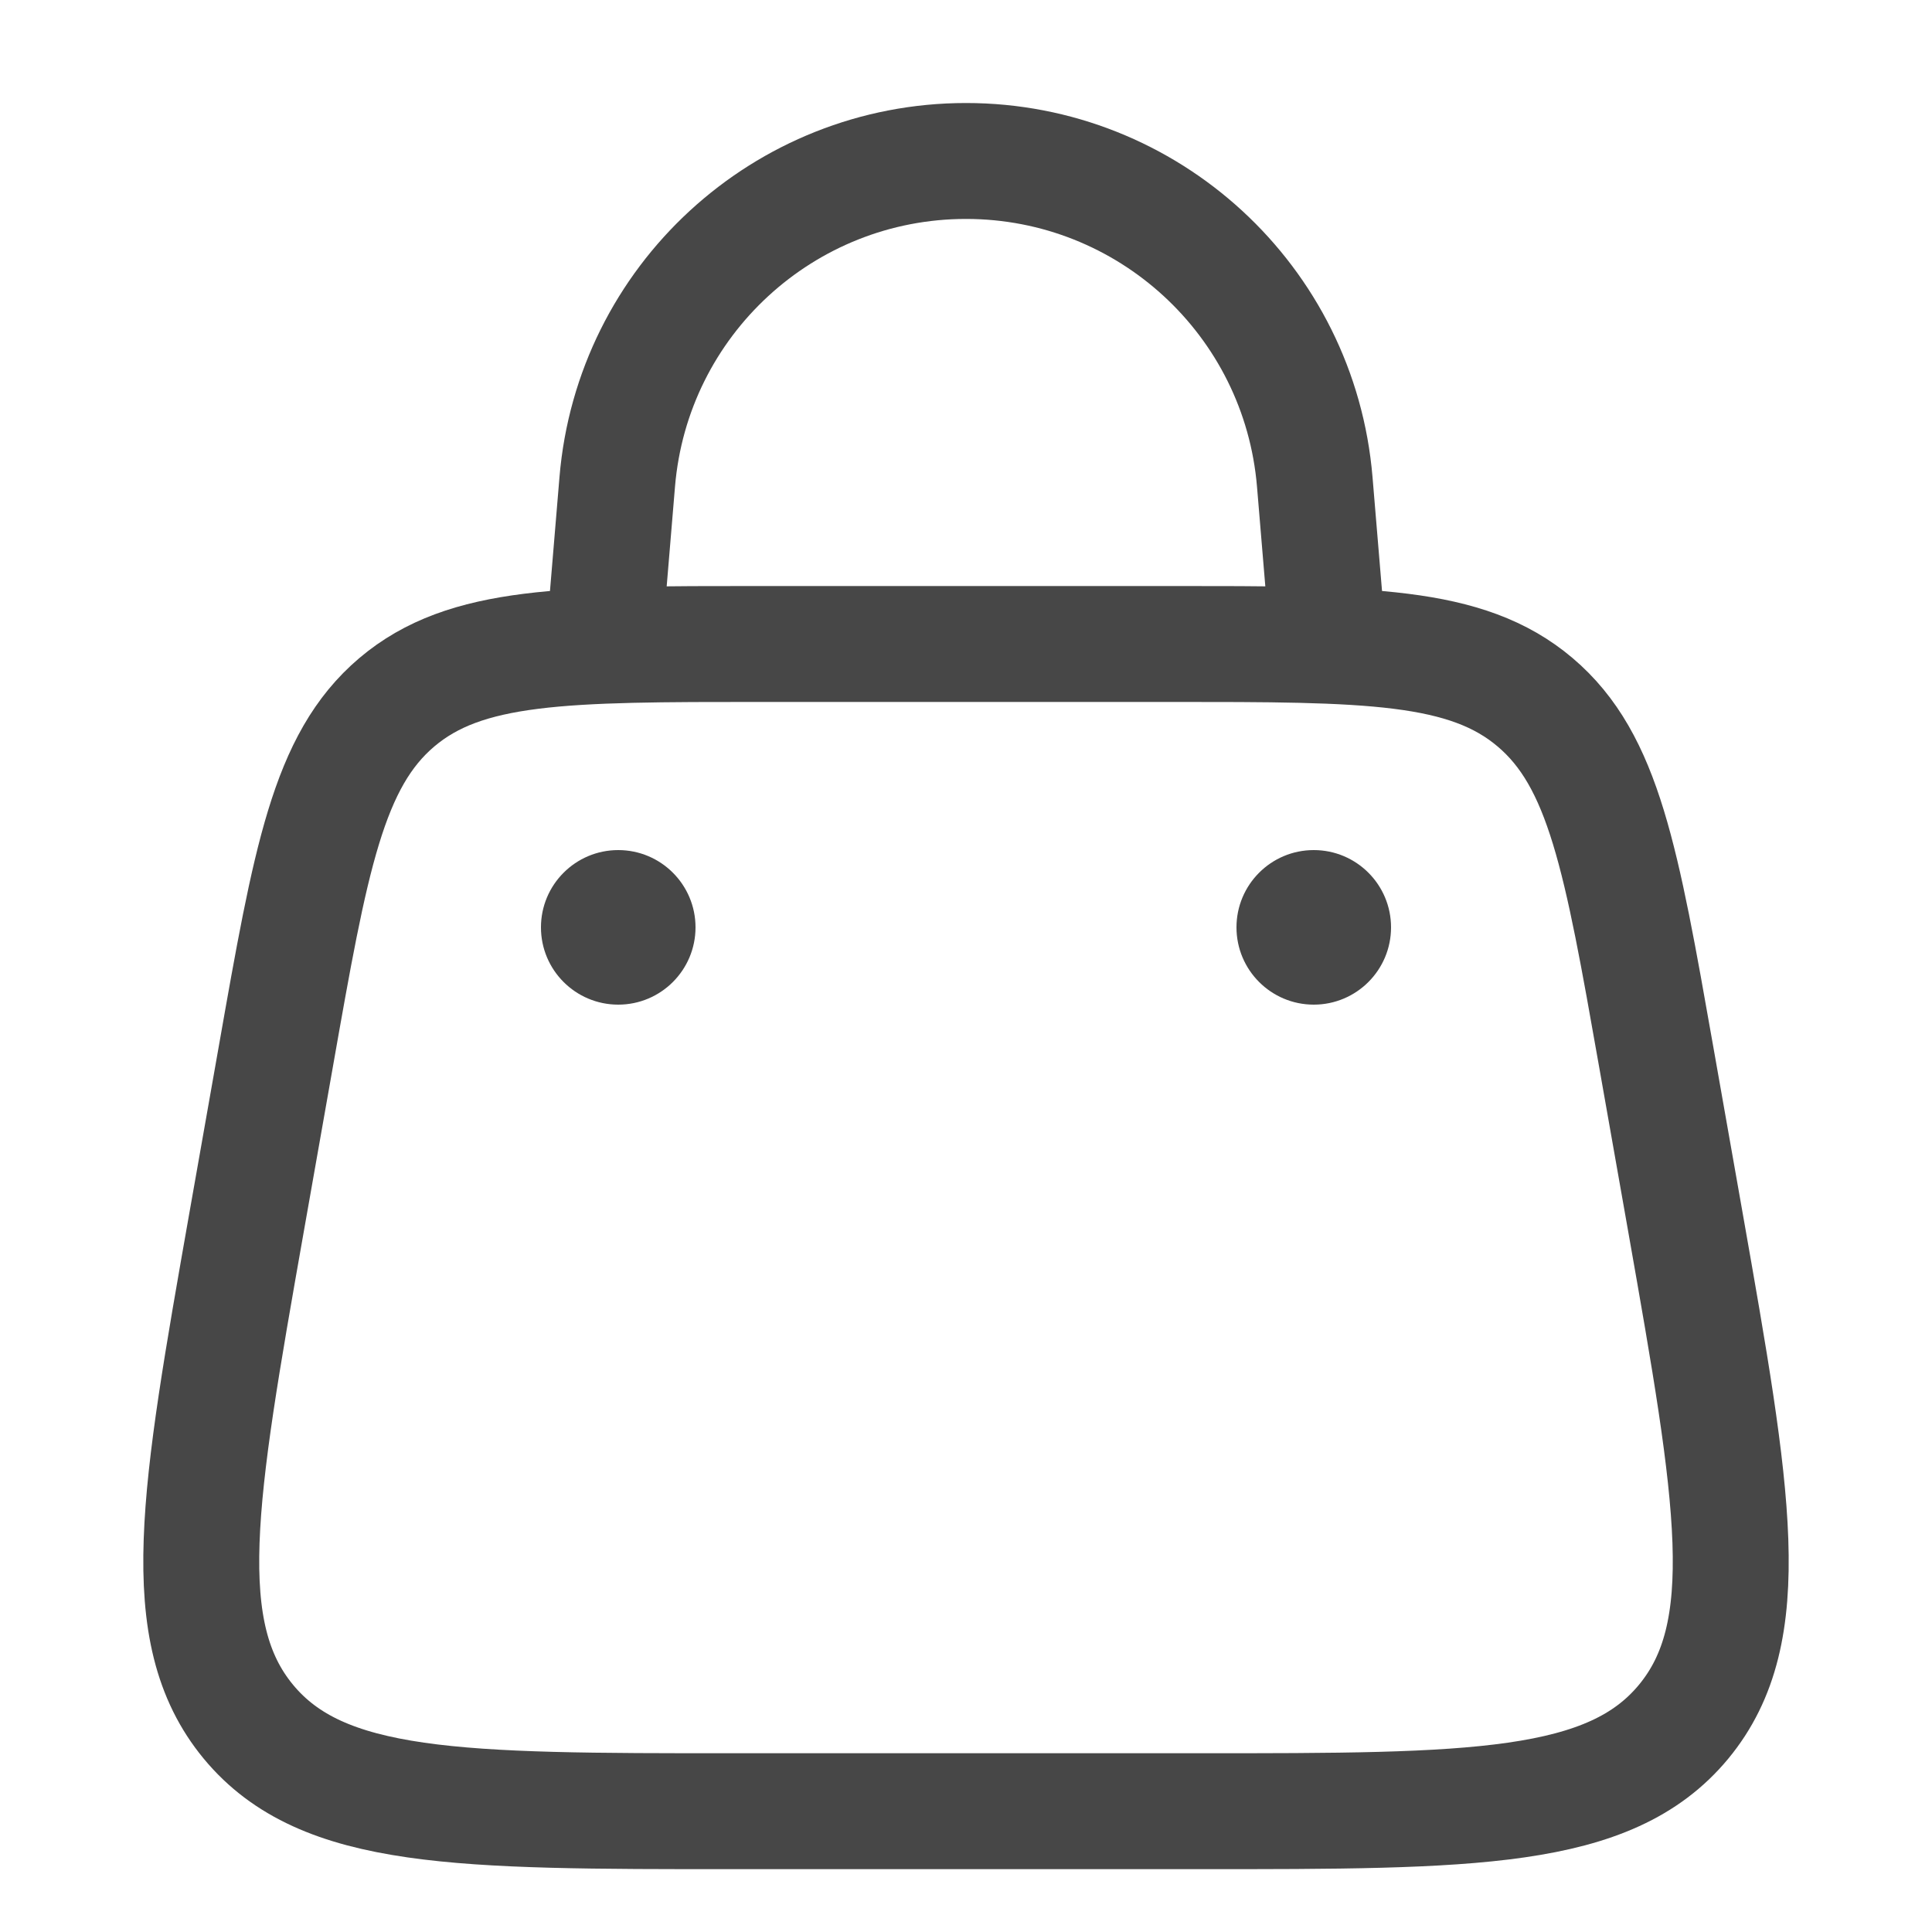
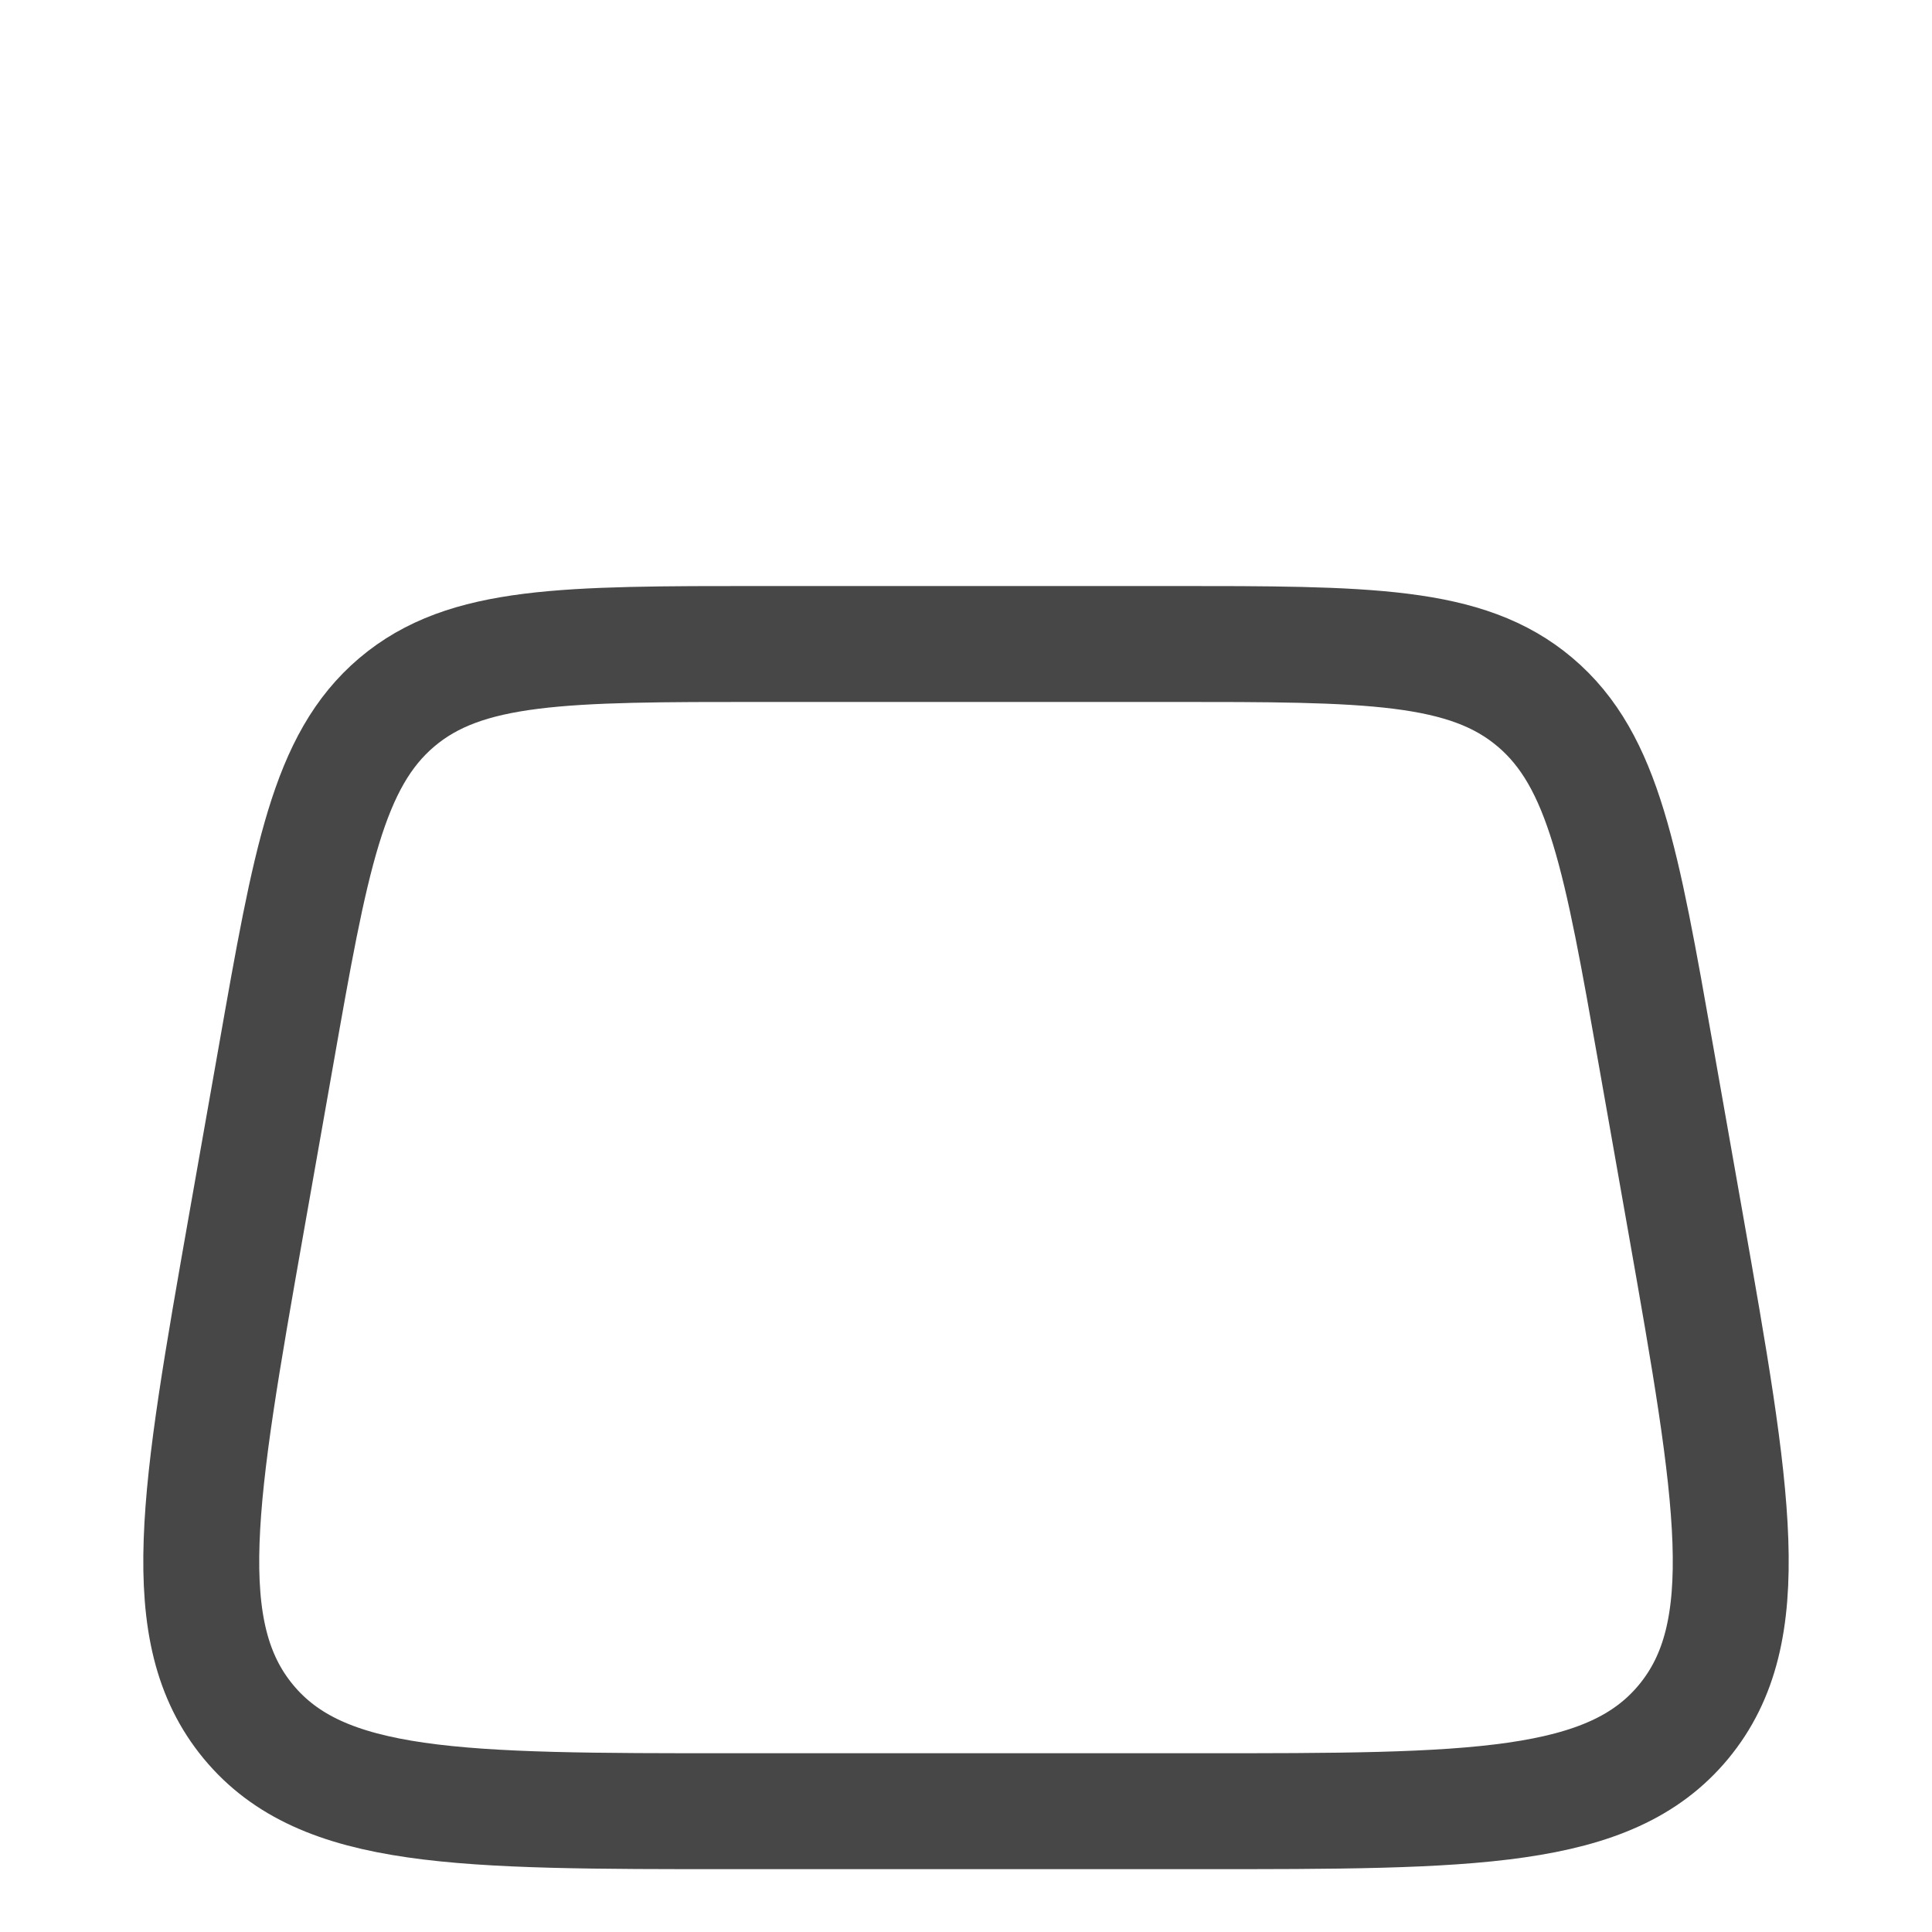
<svg xmlns="http://www.w3.org/2000/svg" width="25" height="25" viewBox="0 0 25 25" fill="none">
  <path d="M3.189 15.826L3.57 13.668C4.019 11.118 4.244 9.843 5.134 9.088C6.025 8.333 7.304 8.333 9.862 8.333H15.138C17.696 8.333 18.975 8.333 19.865 9.088C20.756 9.843 20.98 11.118 21.43 13.668L21.811 15.826C22.433 19.355 22.744 21.12 21.786 22.279C20.828 23.437 19.058 23.437 15.518 23.437H9.481C5.942 23.437 4.172 23.437 3.214 22.279C2.256 21.12 2.567 19.355 3.189 15.826Z" stroke="#474747" stroke-width="1.5" />
-   <path d="M7.812 8.333L7.987 6.236C8.183 3.889 10.145 2.083 12.5 2.083C14.855 2.083 16.817 3.889 17.013 6.236L17.188 8.333" stroke="#474747" stroke-width="1.5" />
-   <circle cx="8" cy="12" r="1" fill="#474747" />
-   <circle cx="17" cy="12" r="1" fill="#474747" />
</svg>